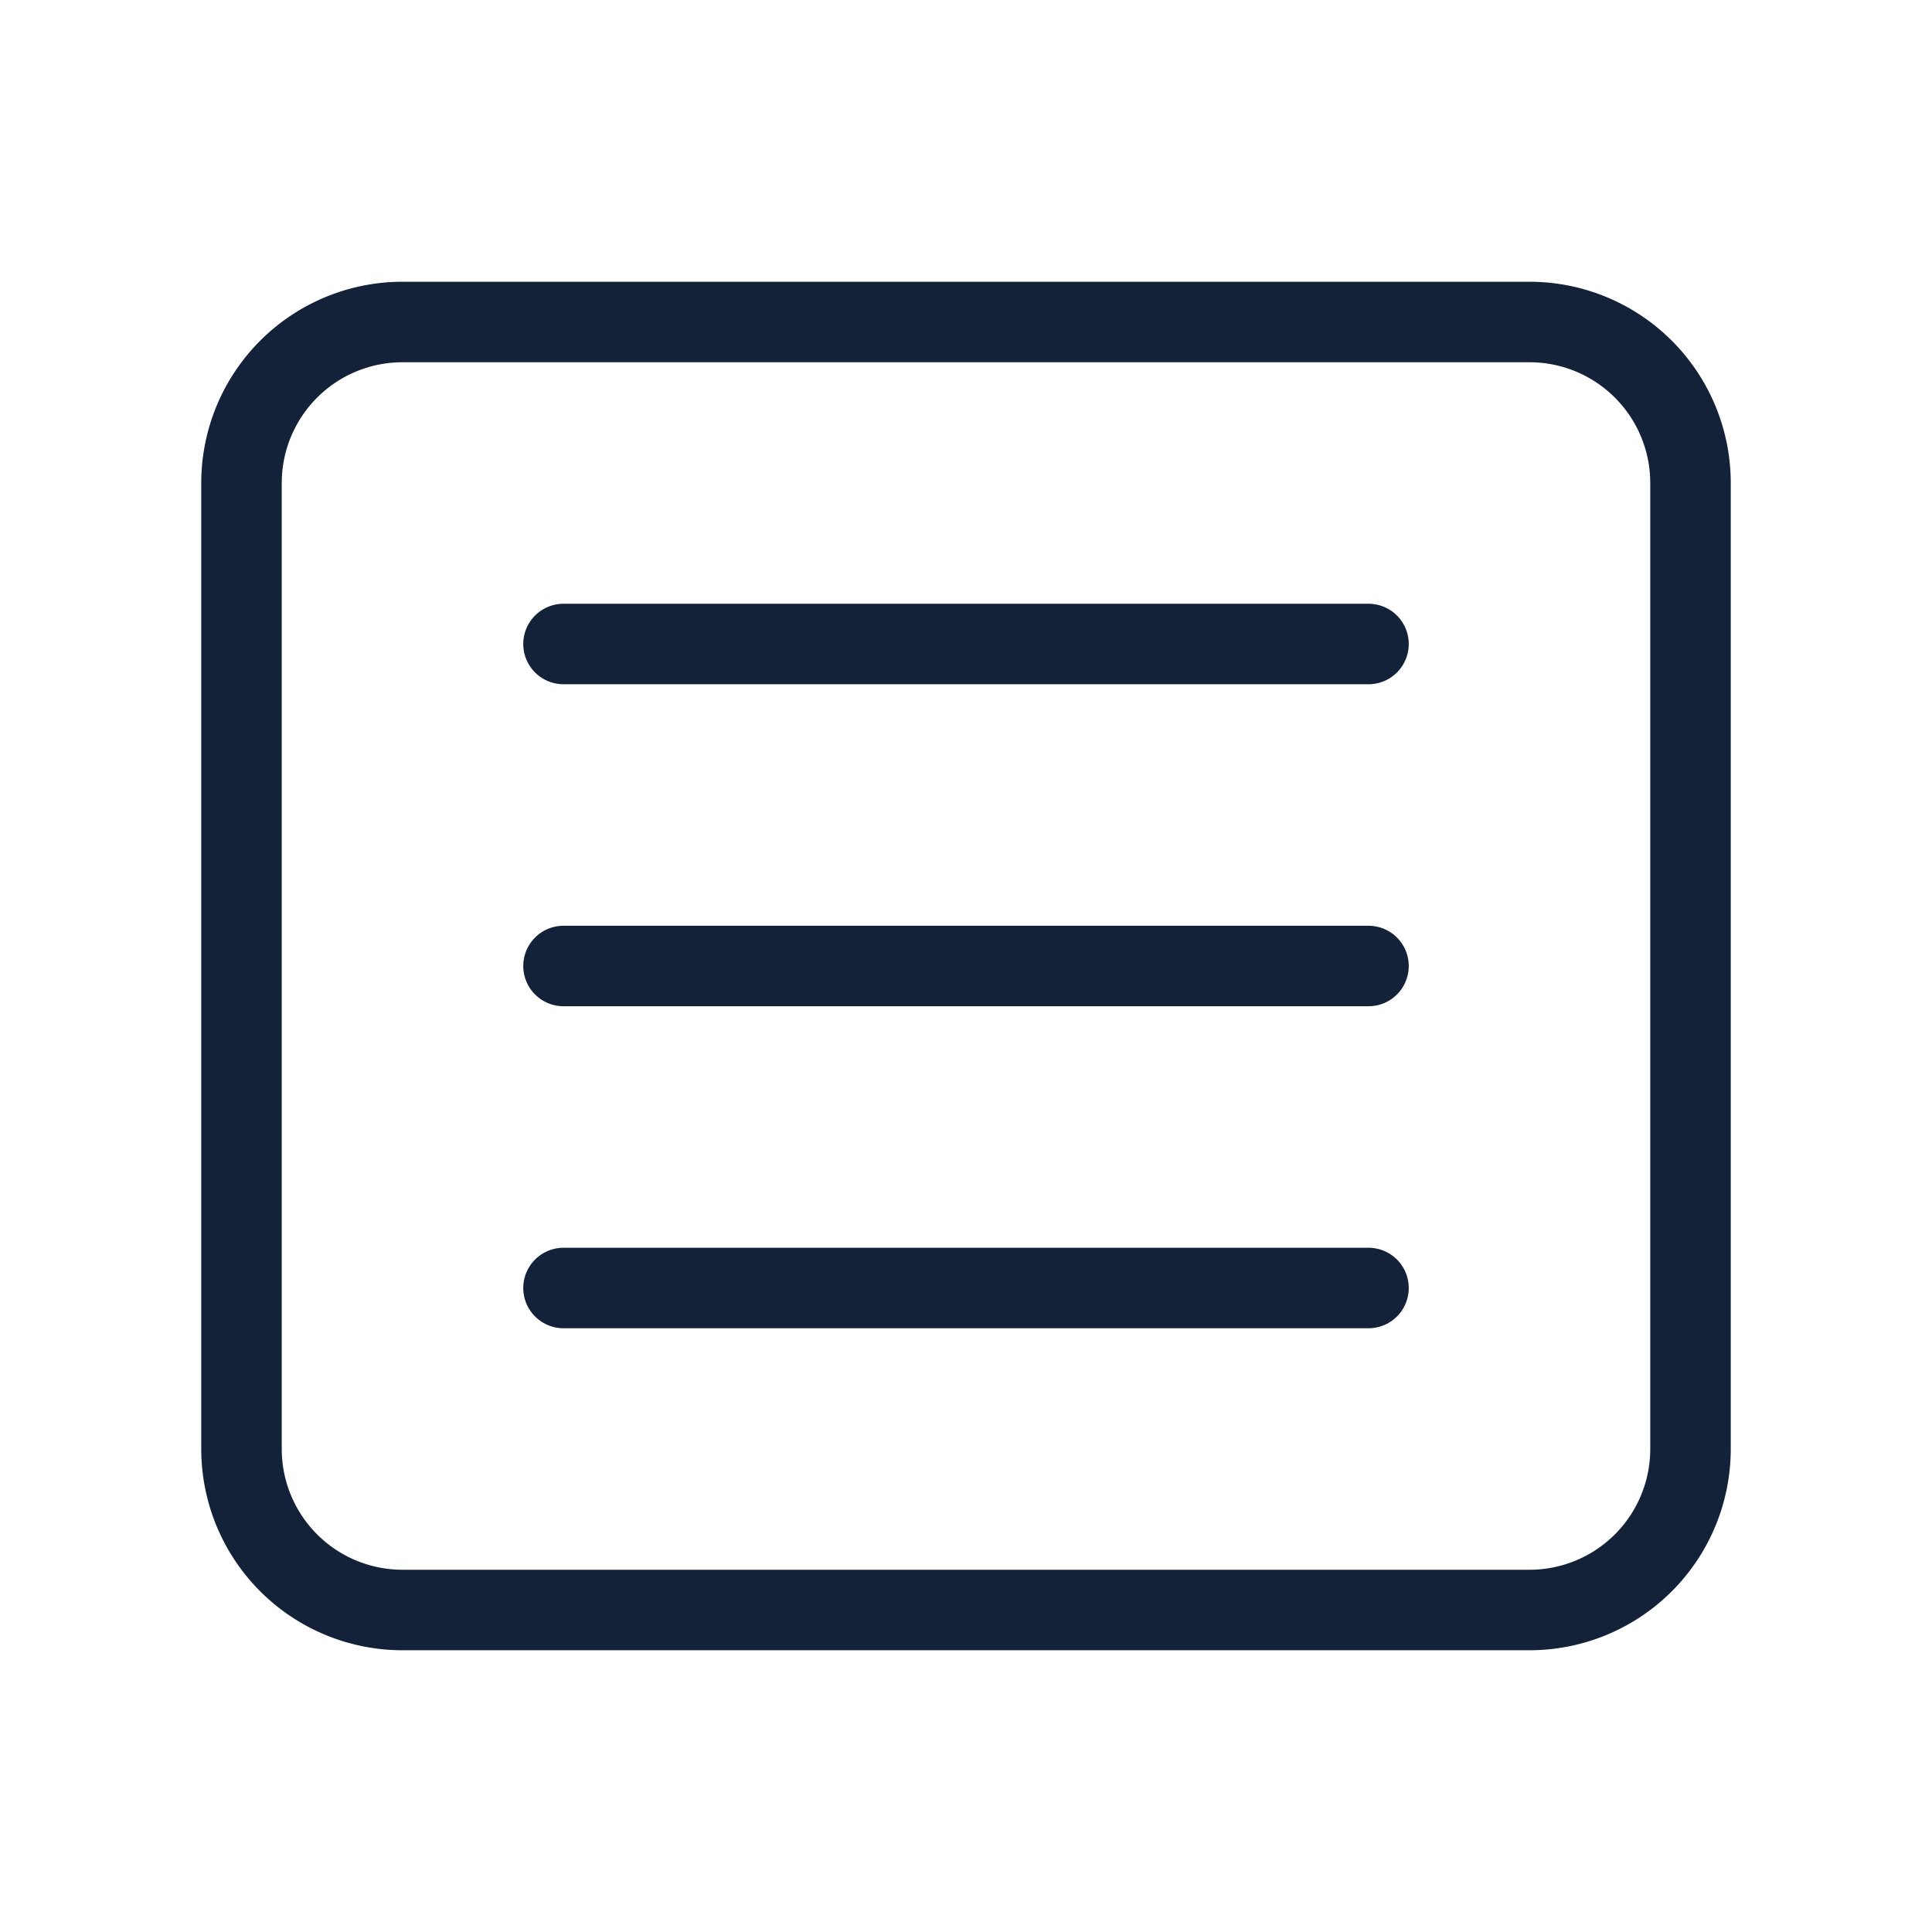
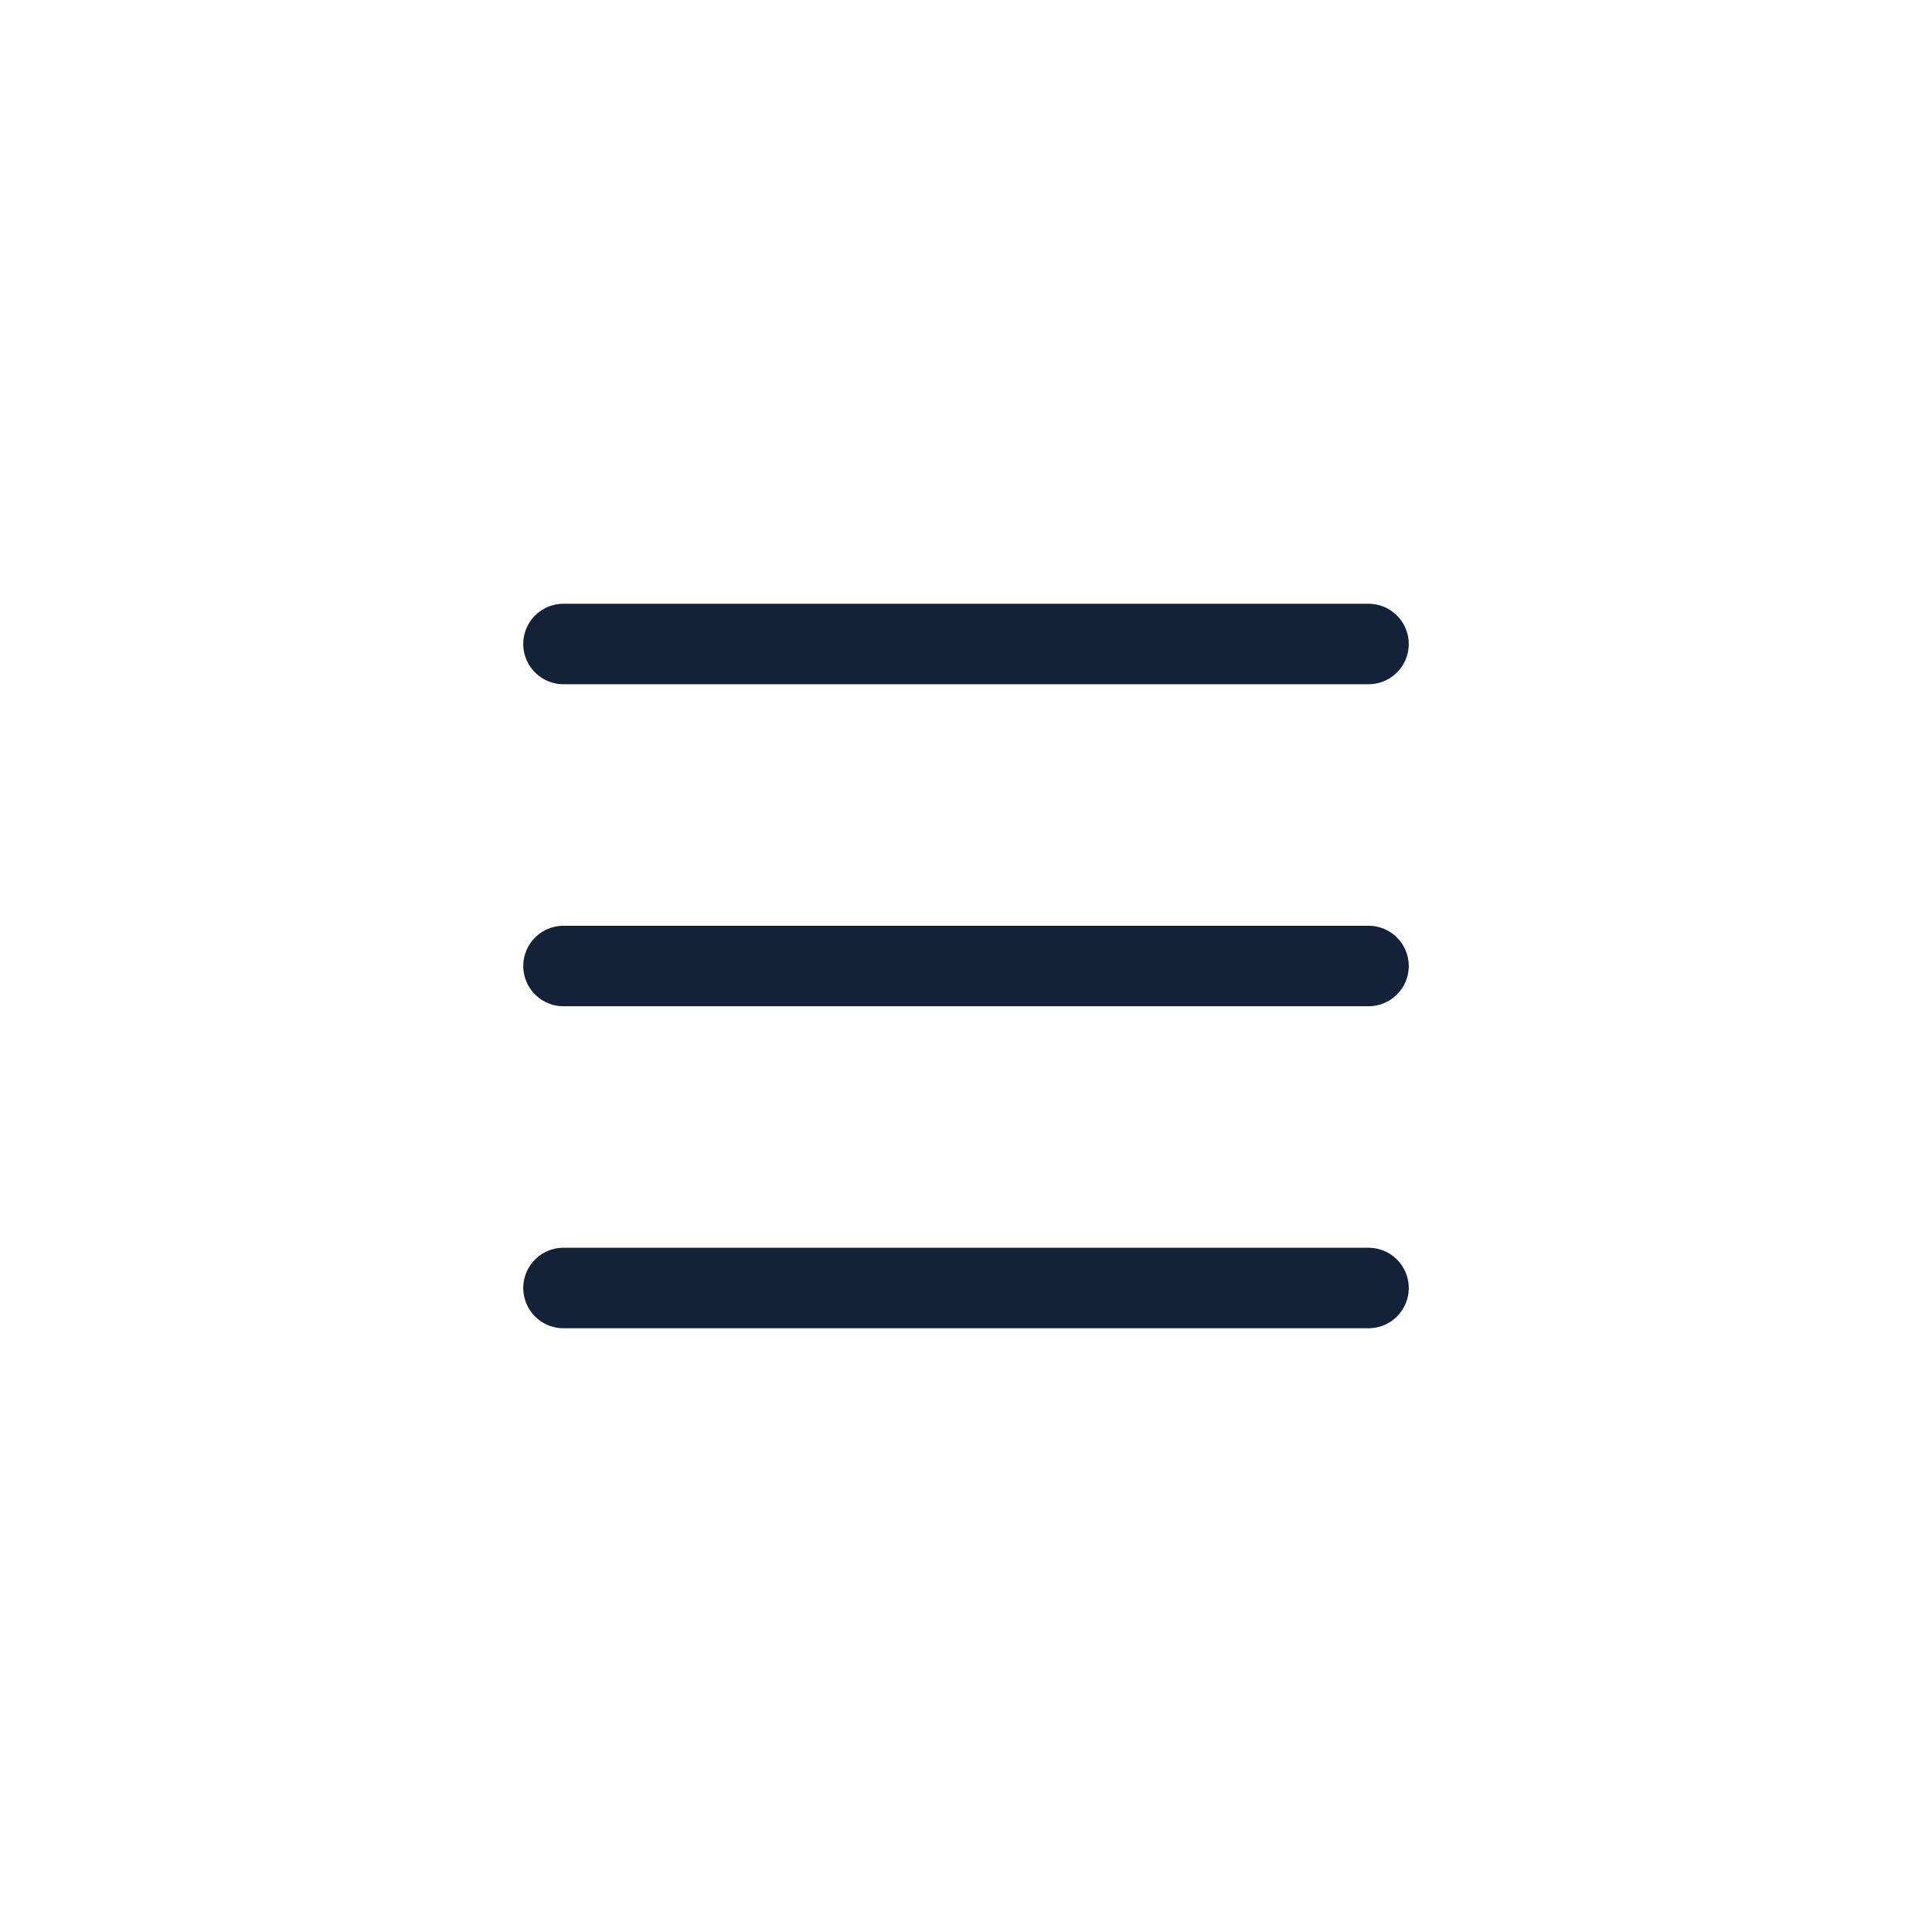
<svg xmlns="http://www.w3.org/2000/svg" width="24" height="24" viewBox="0 0 24 24" fill="none" stroke="#132139" stroke-width="1" stroke-linecap="round" stroke-linejoin="round" class="icon icon-tabler icons-tabler-outline icon-tabler-article">
-   <path stroke="none" d="M0 0h24v24H0z" fill="none" />
-   <path d="M3 4m0 2a2 2 0 0 1 2 -2h14a2 2 0 0 1 2 2v12a2 2 0 0 1 -2 2h-14a2 2 0 0 1 -2 -2z" />
+   <path stroke="none" d="M0 0v24H0z" fill="none" />
  <path d="M7 8h10" />
  <path d="M7 12h10" />
  <path d="M7 16h10" />
</svg>